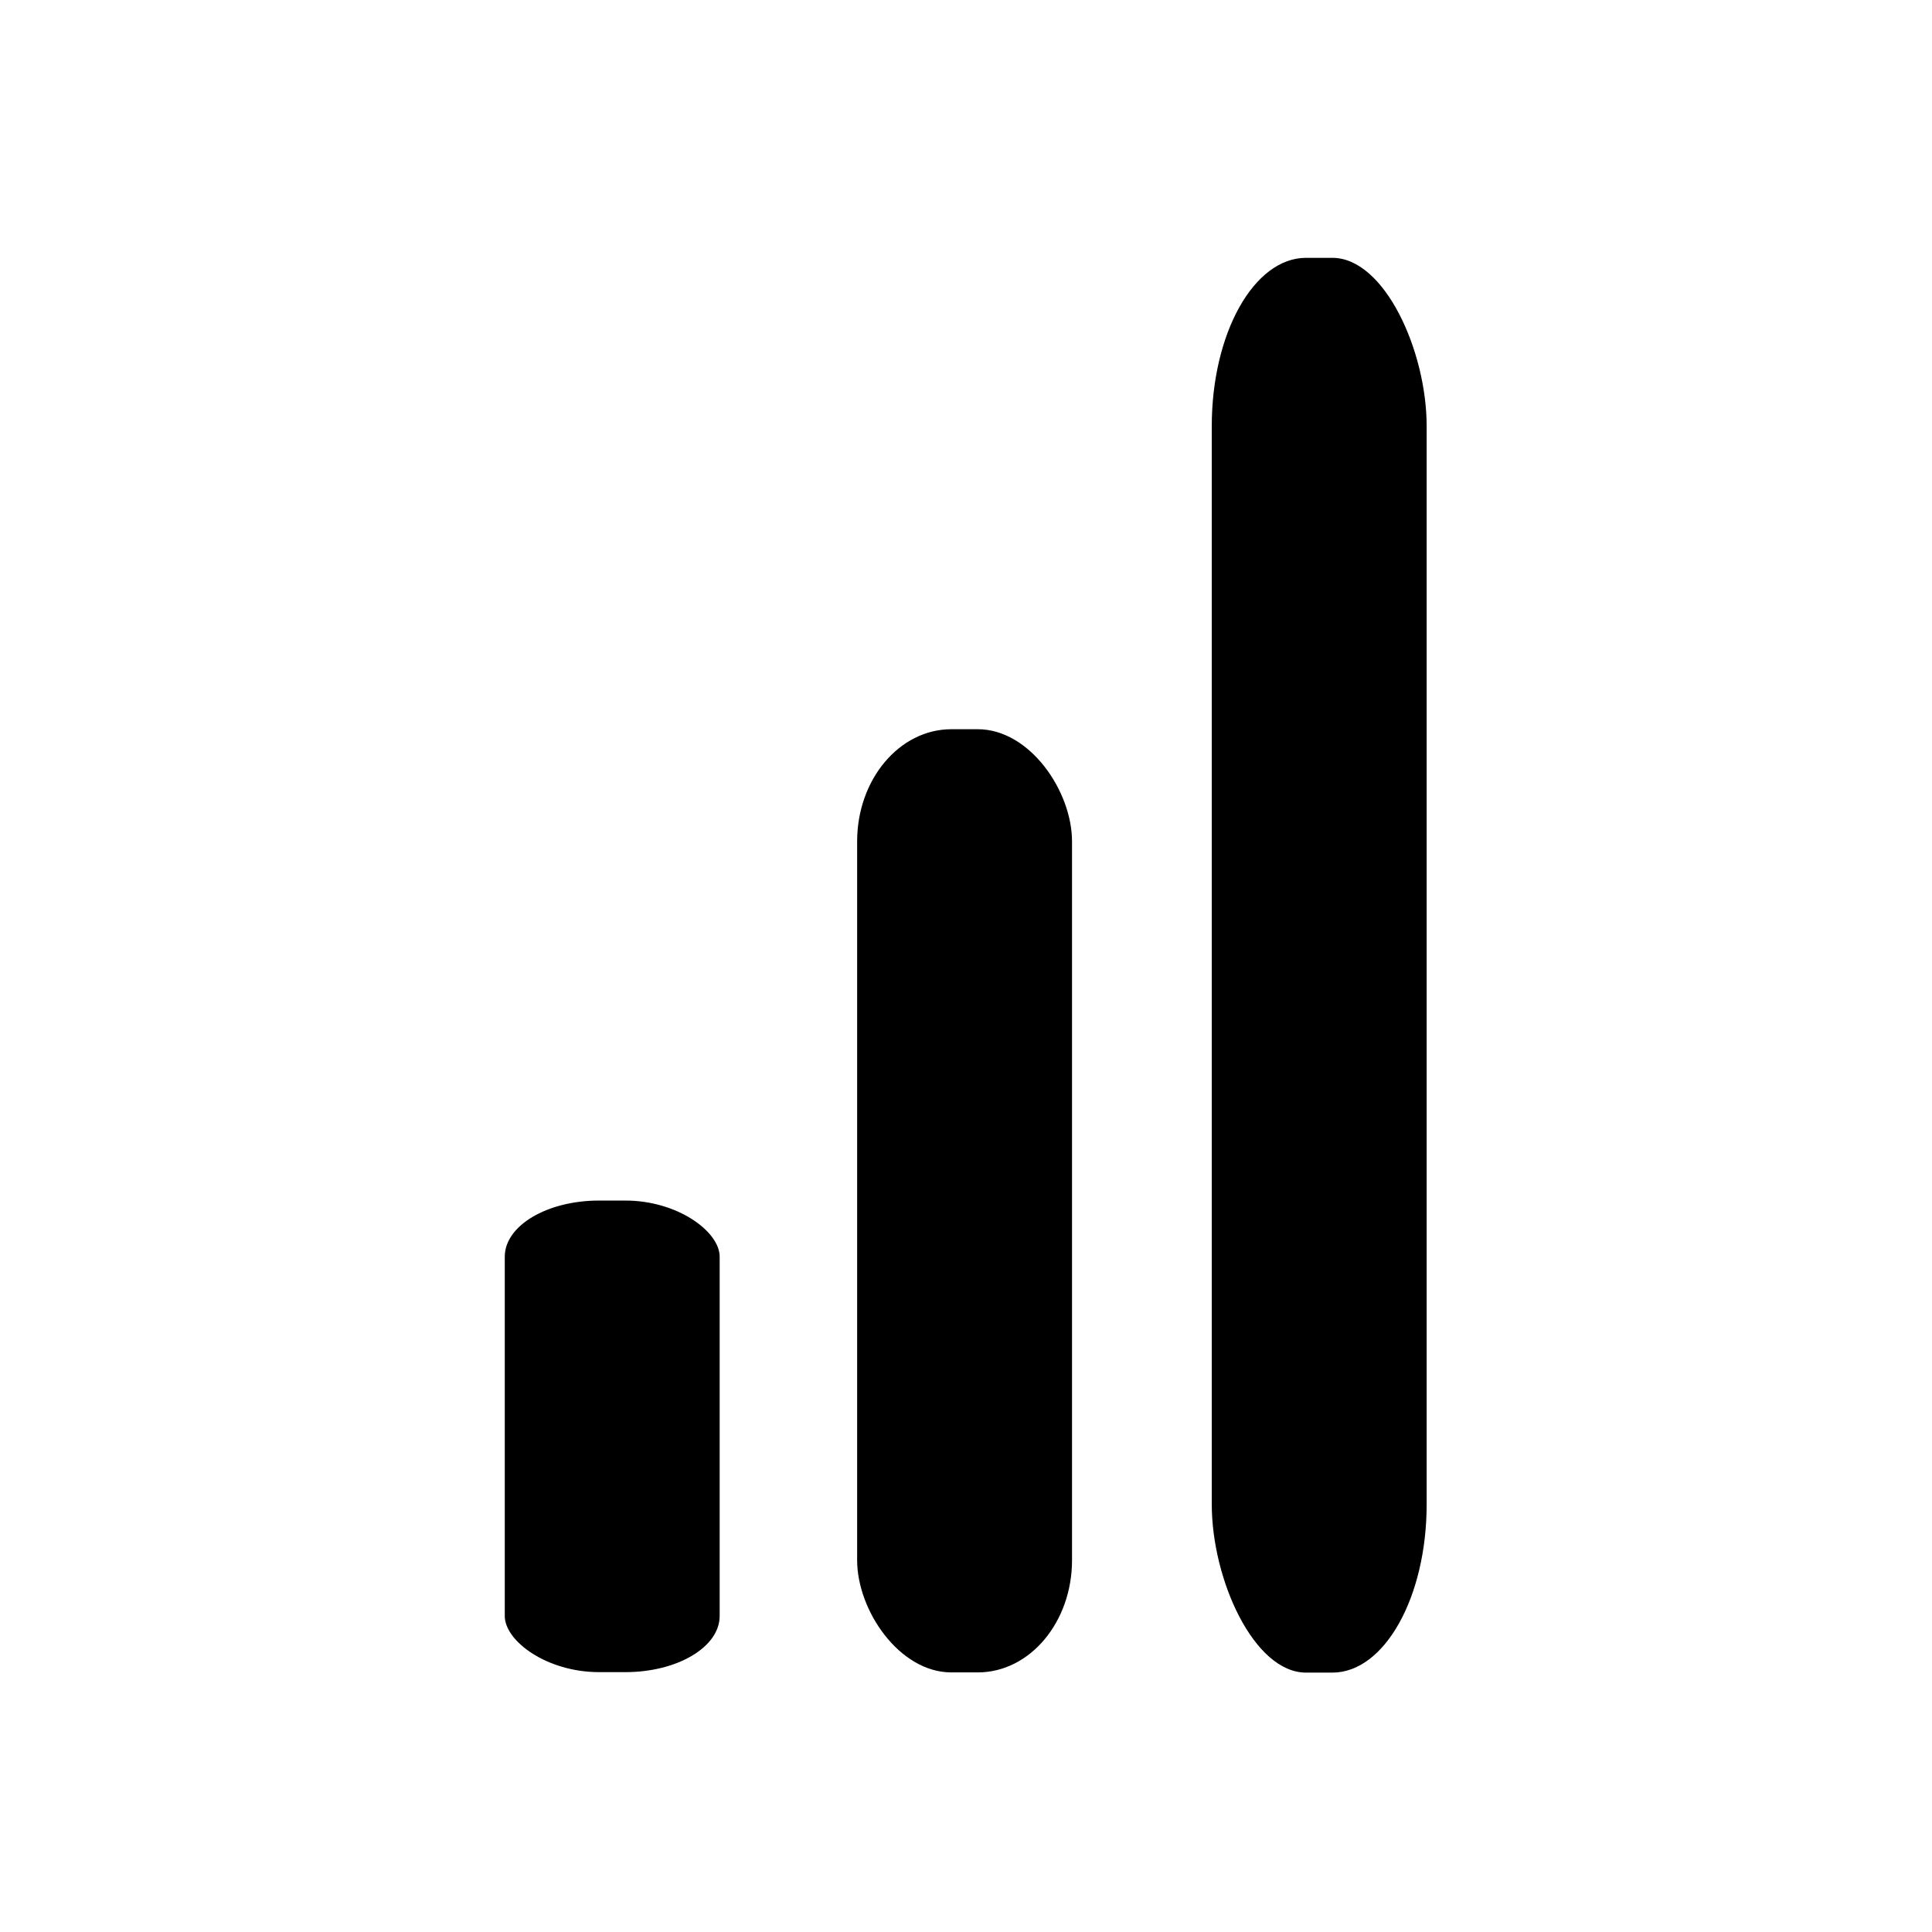
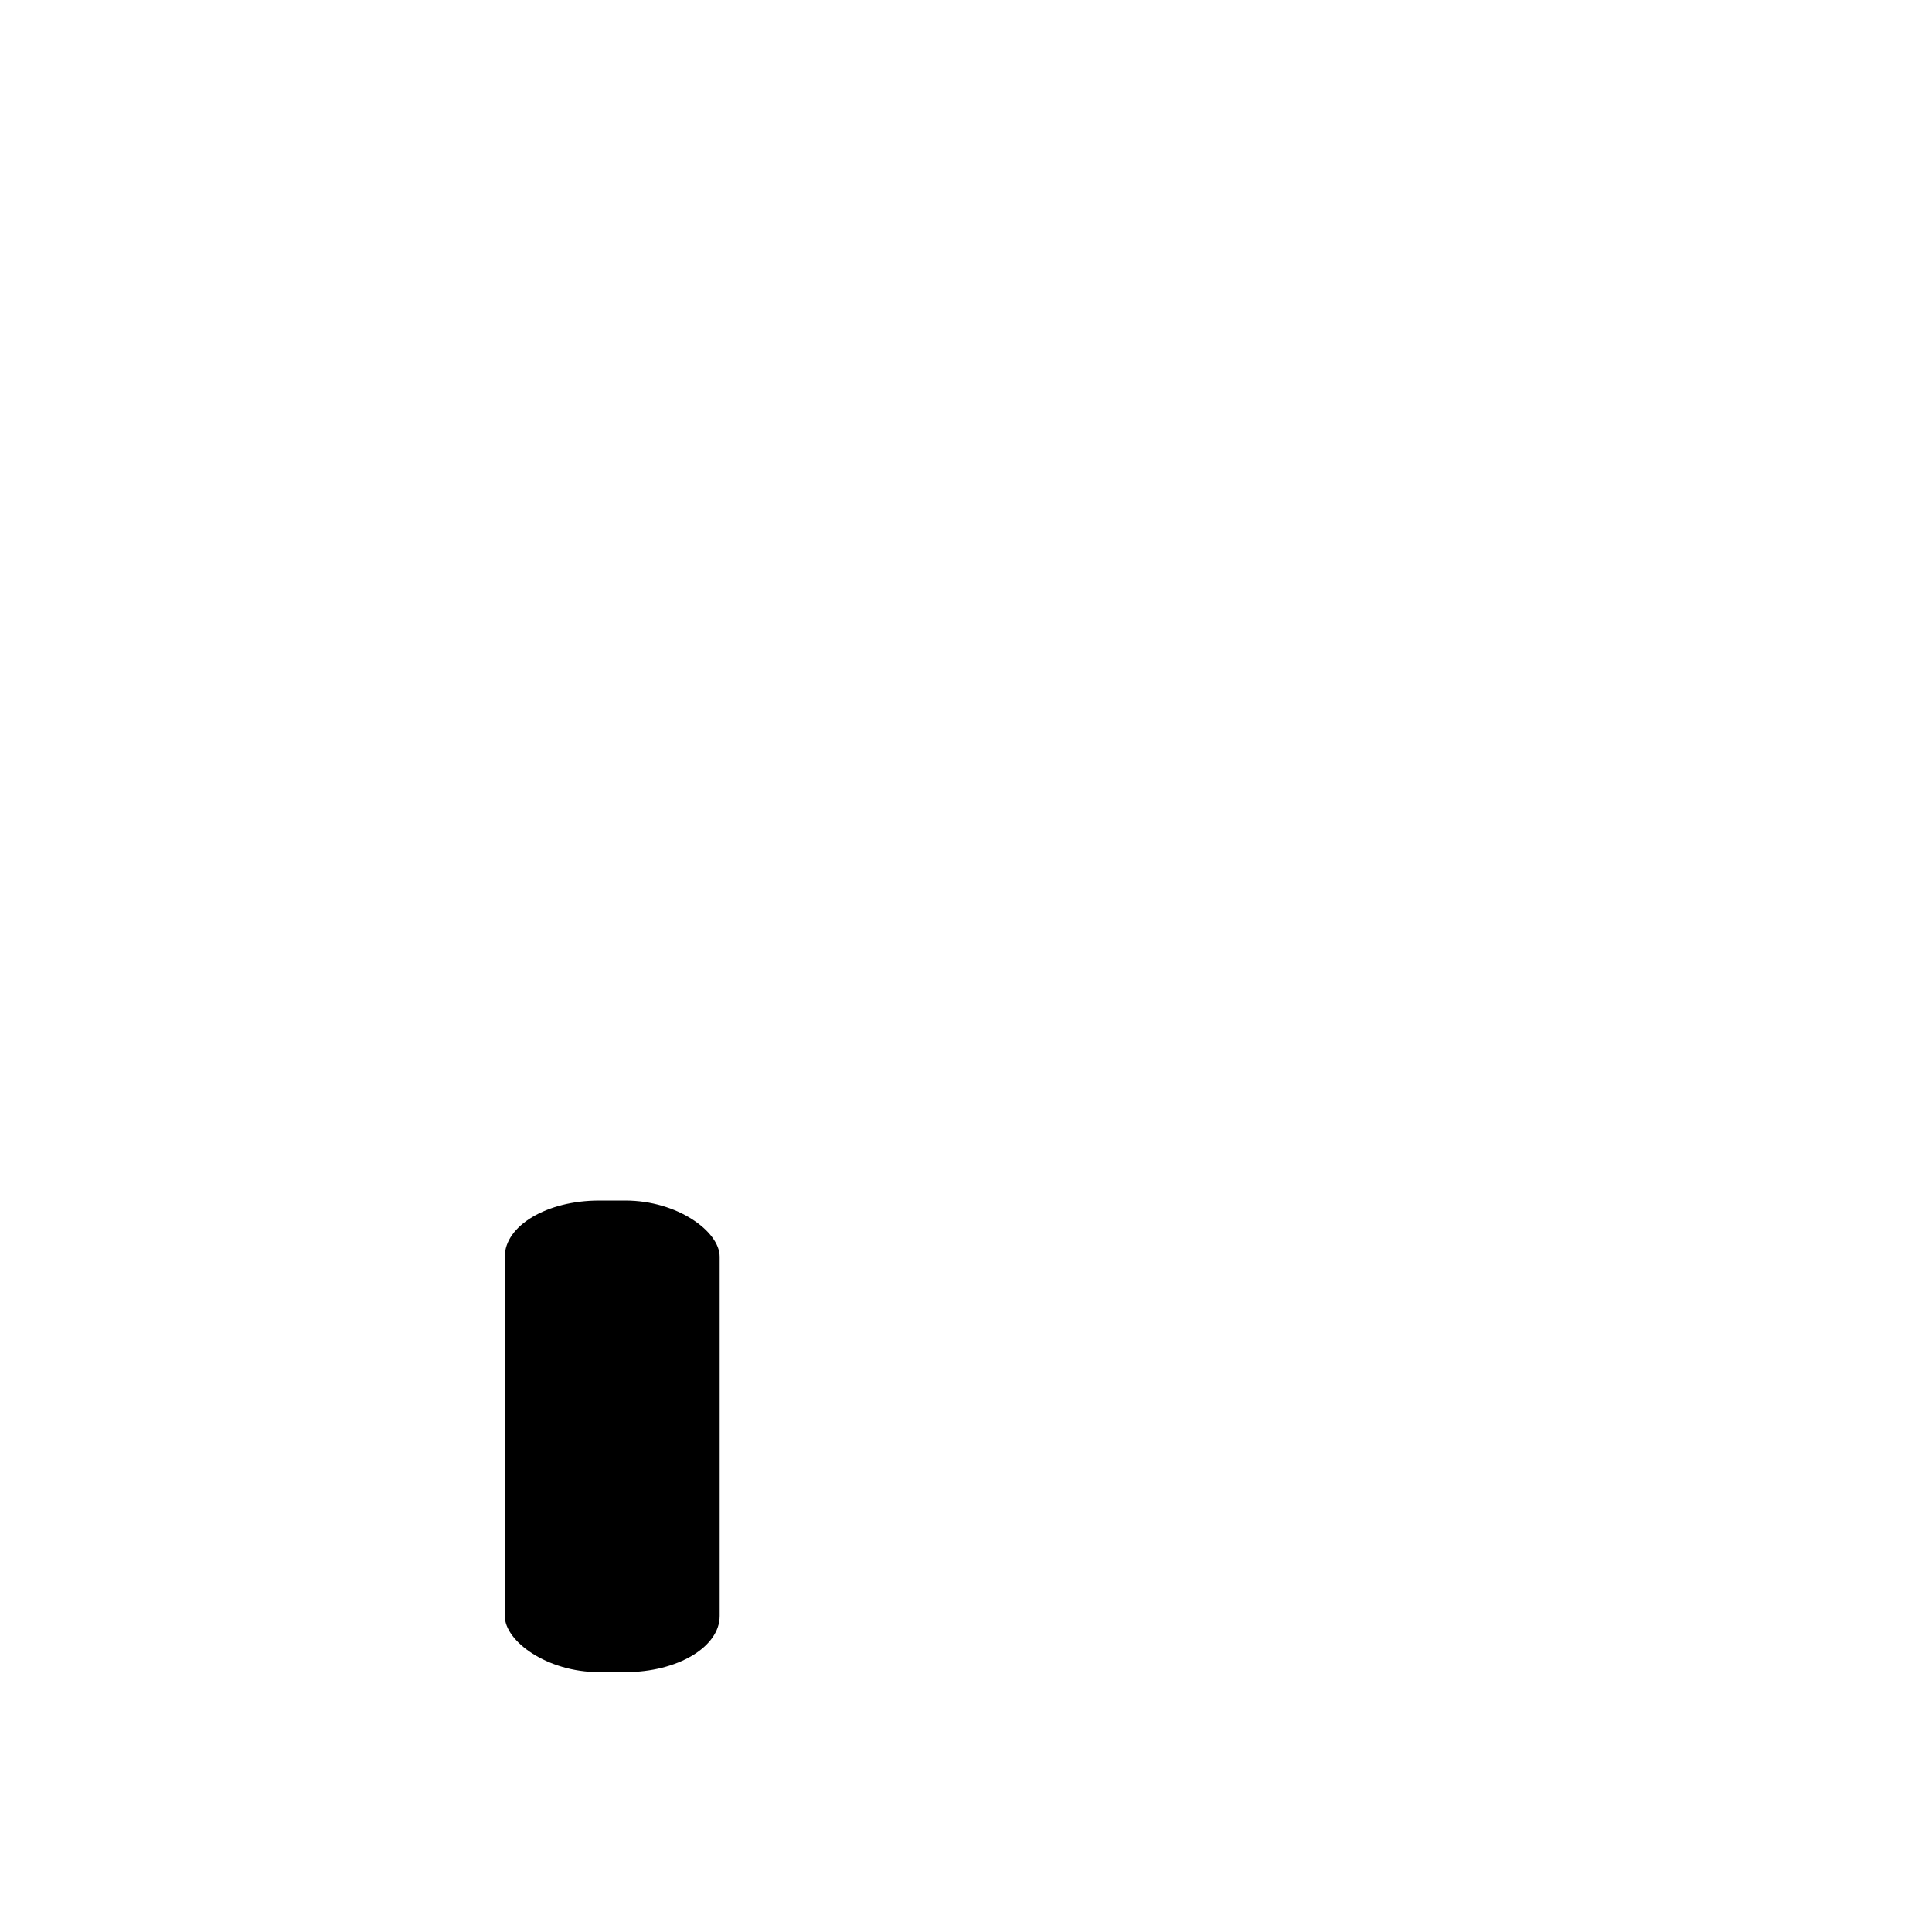
<svg xmlns="http://www.w3.org/2000/svg" fill="#000000" width="800px" height="800px" version="1.1" viewBox="144 144 512 512">
  <g fill-rule="evenodd">
    <path d="m302.75 462.16h6.988c13.797 0 24.98 8.211 24.98 14.871v95.23c0 8.211-11.184 14.871-24.98 14.871h-6.988c-13.797 0-24.98-8.211-24.98-14.871v-95.23c0-8.211 11.184-14.871 24.98-14.871z" />
-     <path d="m396.13 337.25h6.988c13.797 0 24.98 16.426 24.98 29.742v190.47c0 16.426-11.184 29.742-24.98 29.742h-6.988c-13.797 0-24.98-16.426-24.98-29.742v-190.47c0-16.426 11.184-29.742 24.98-29.742z" />
-     <path d="m490.11 212.33h6.988c13.797 0 24.98 24.637 24.98 44.609v285.71c0 24.637-11.184 44.609-24.98 44.609h-6.988c-13.797 0-24.98-24.637-24.98-44.609v-285.71c0-24.637 11.184-44.609 24.98-44.609z" />
  </g>
</svg>